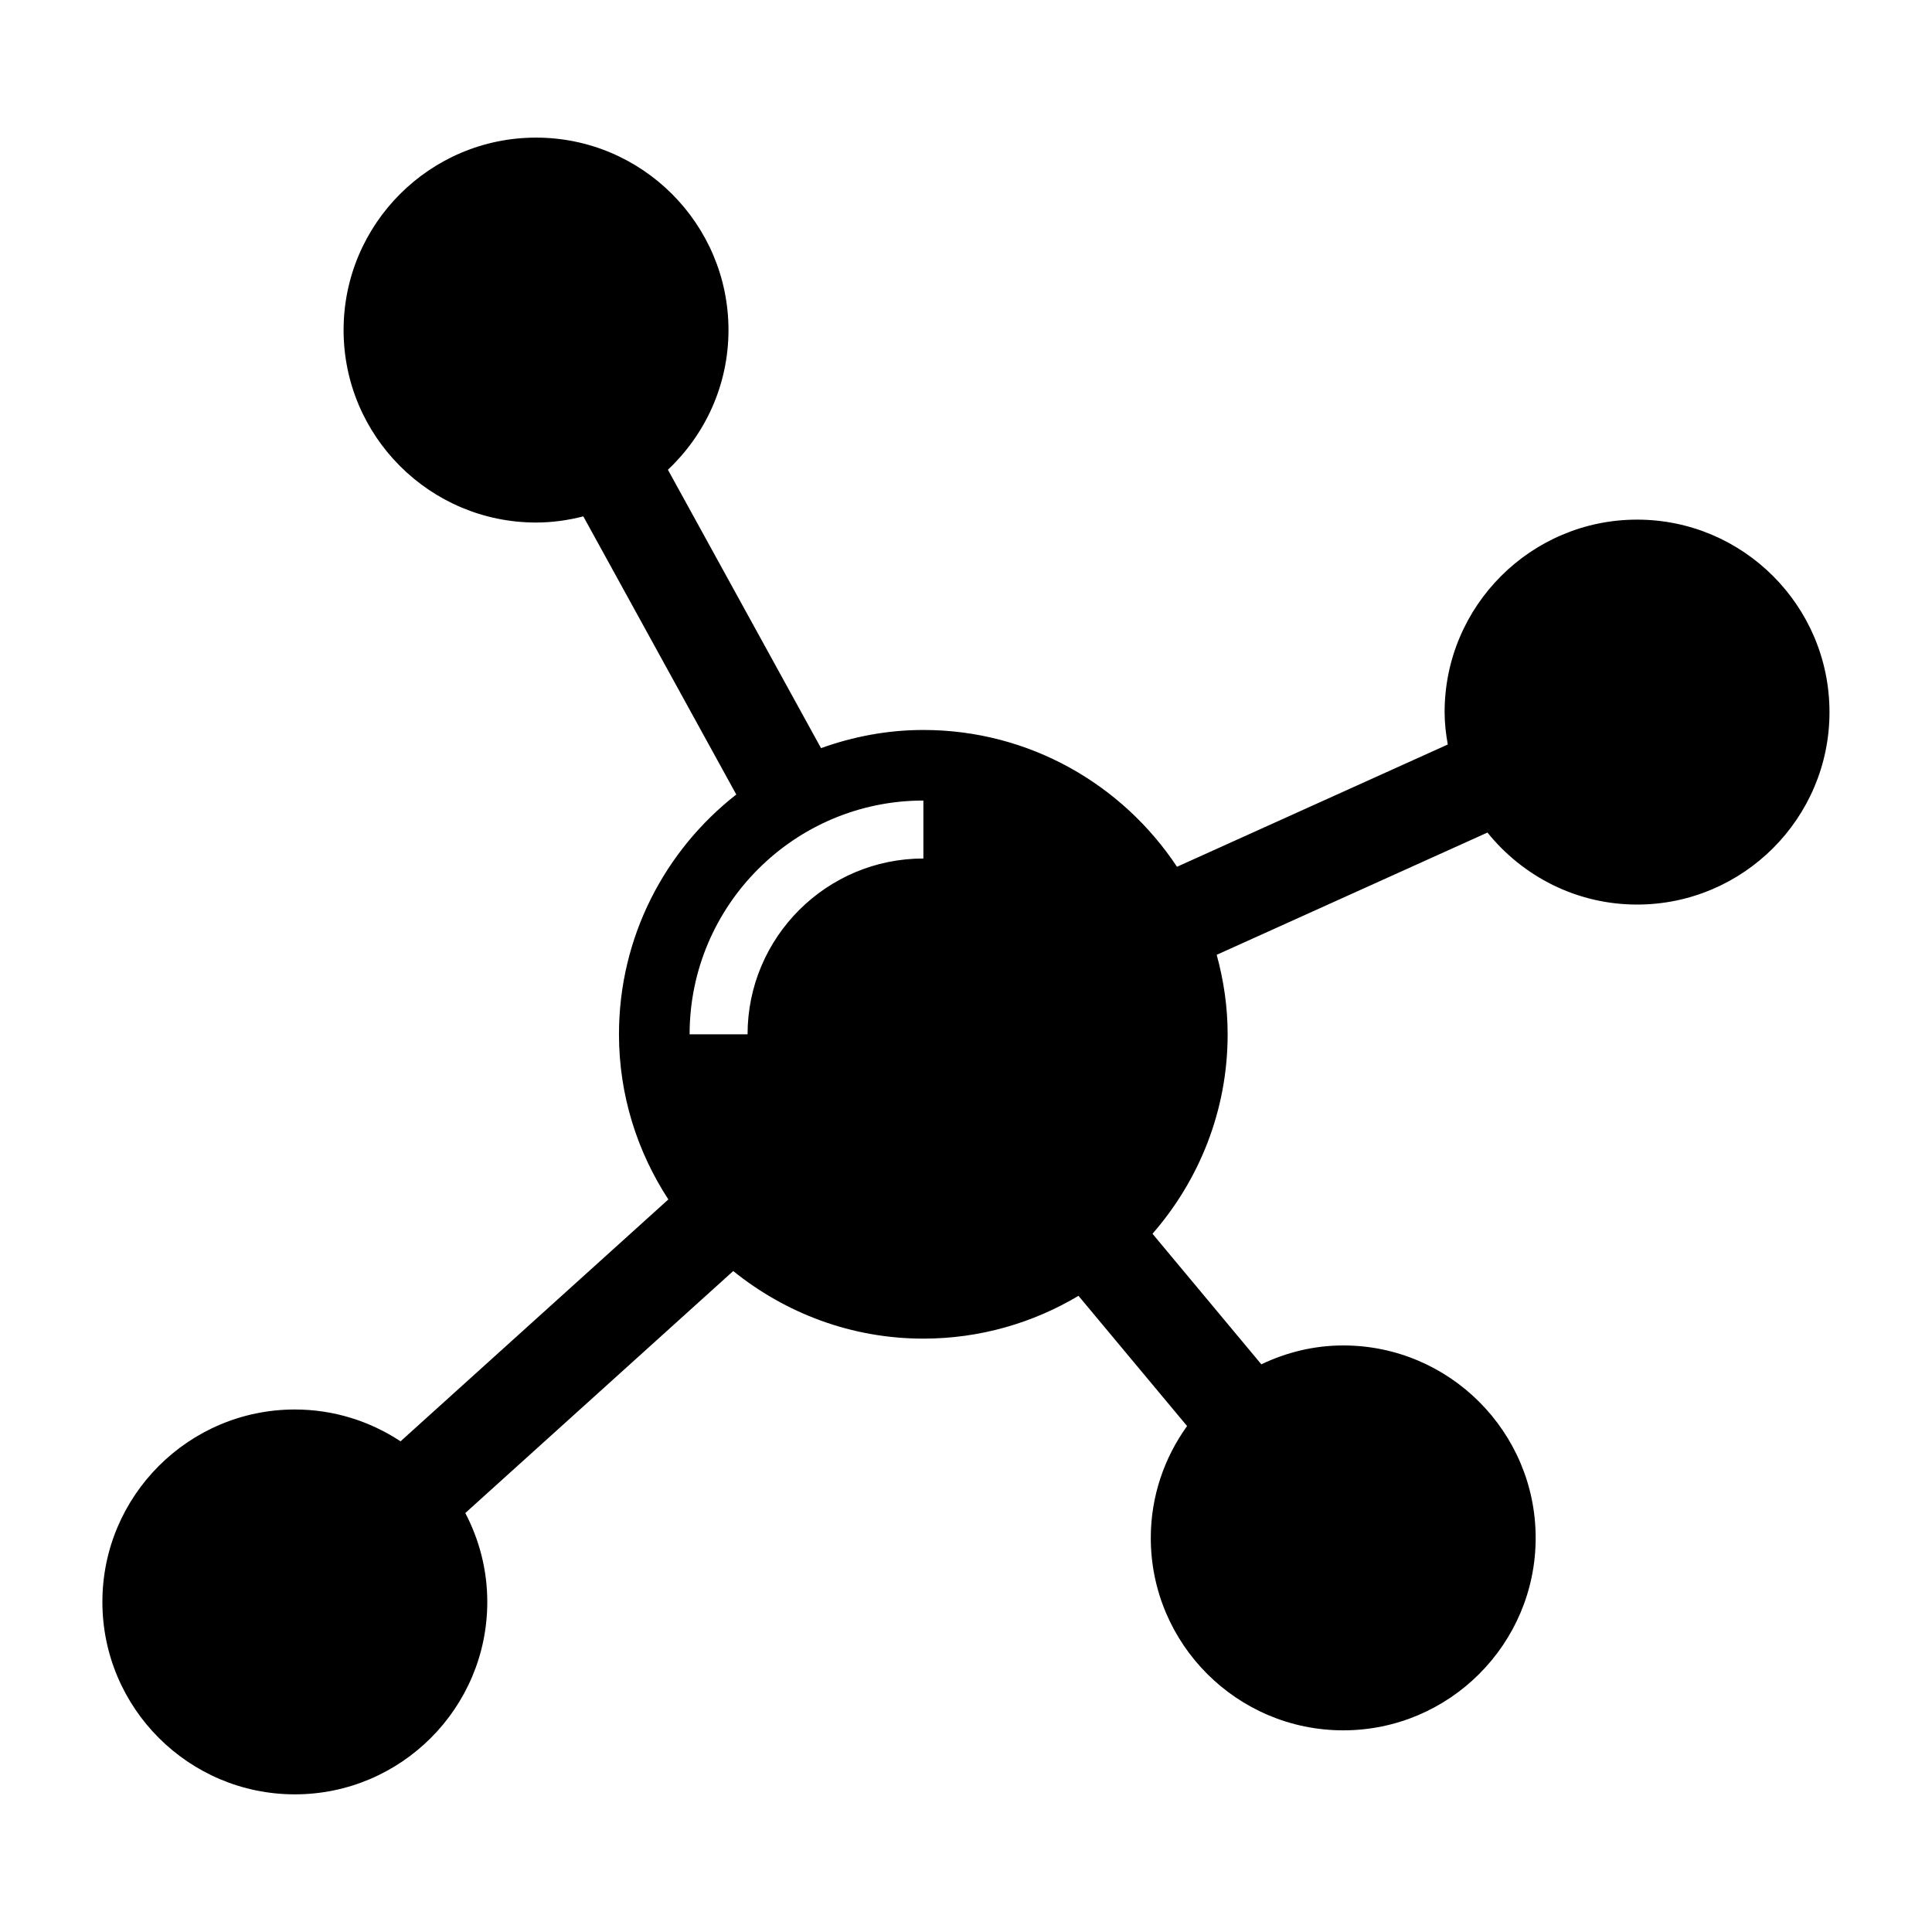
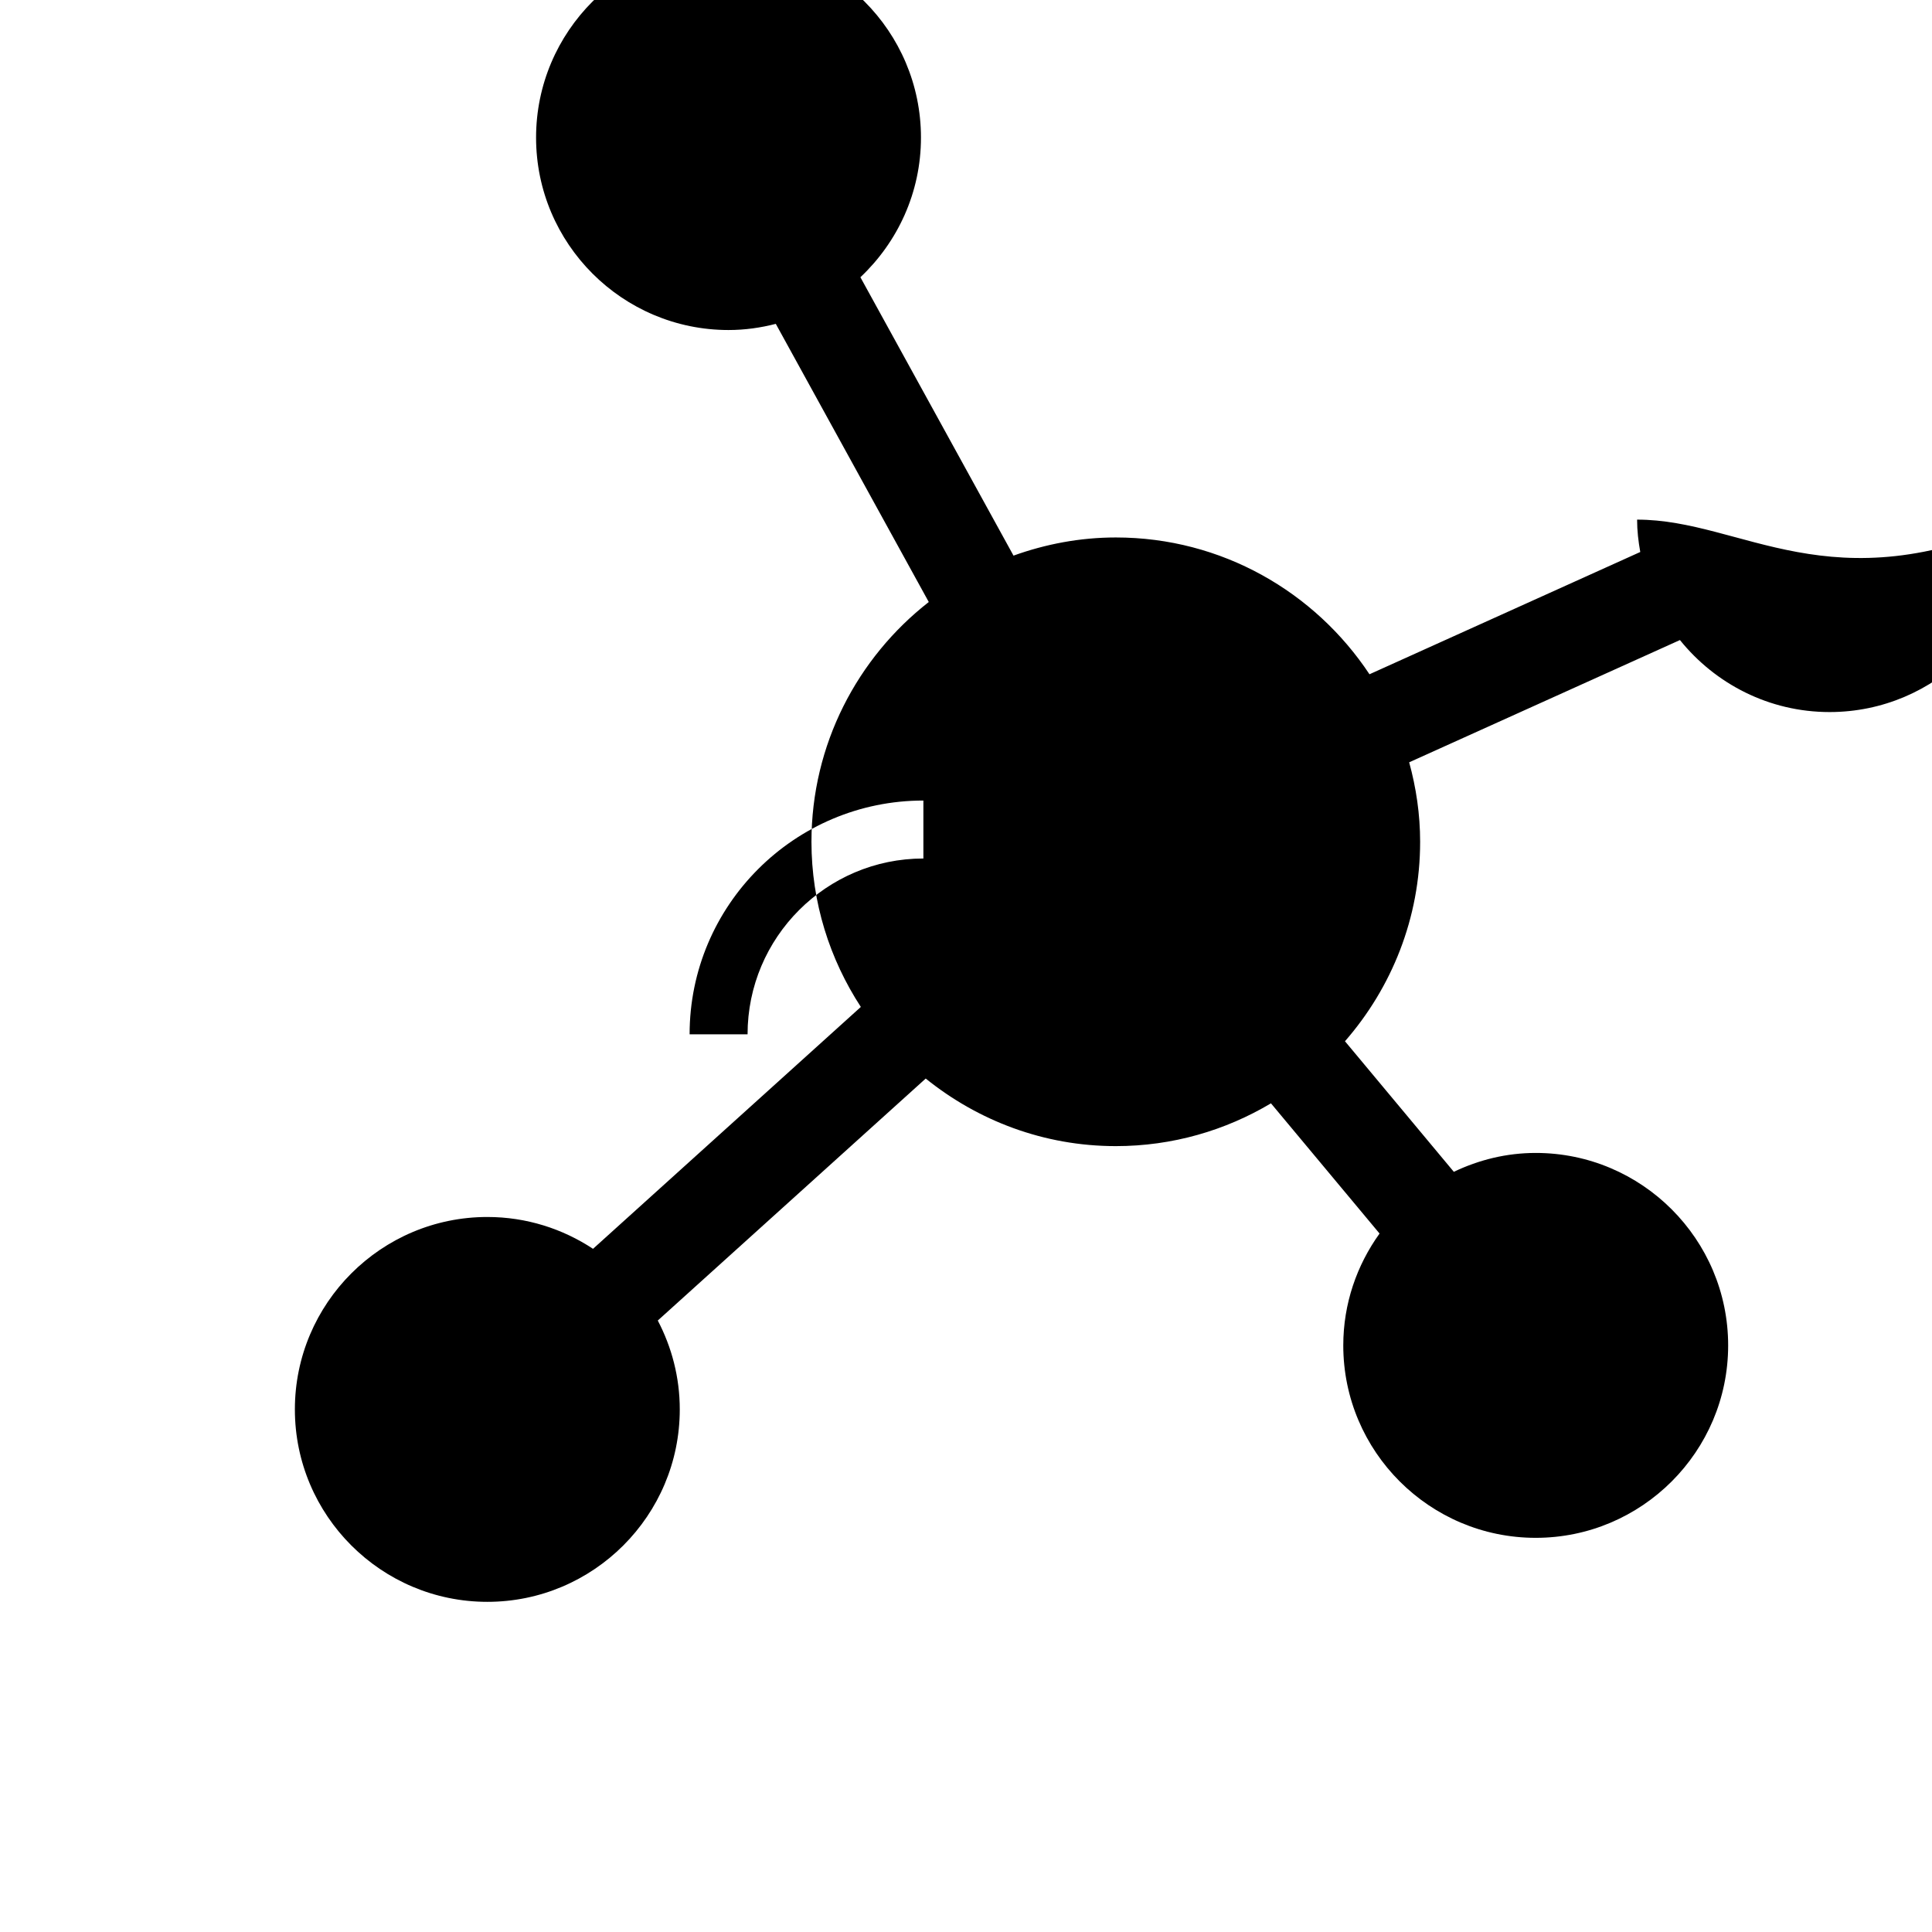
<svg xmlns="http://www.w3.org/2000/svg" version="1.1" x="0px" y="0px" viewBox="0 0 100 100" enable-background="new 0 0 100 100" xml:space="preserve">
-   <path d="M84.736,26.896c-5.494,0-9.963,4.47-9.963,9.964c0,0.574,0.066,1.129,0.164,1.675l-14.016,6.329  c-2.822-4.26-7.647-7.081-13.128-7.081c-1.861,0-3.638,0.344-5.297,0.94l-7.925-14.409c1.925-1.816,3.135-4.38,3.135-7.229  c0-5.493-4.468-9.962-9.96-9.962c-5.493,0-9.962,4.469-9.962,9.962c0,5.493,4.469,9.961,9.962,9.961  c0.846,0,1.663-0.117,2.446-0.319l7.918,14.397c-3.692,2.885-6.072,7.374-6.072,12.41c0,3.156,0.95,6.084,2.556,8.549l-13.862,12.52  c-1.571-1.037-3.449-1.648-5.47-1.648c-5.493,0-9.962,4.469-9.962,9.959c0,5.494,4.469,9.961,9.962,9.961  c5.492,0,9.96-4.467,9.96-9.961c0-1.66-0.416-3.221-1.138-4.6l13.868-12.525c2.699,2.176,6.111,3.498,9.84,3.498  c2.933,0,5.677-0.813,8.03-2.215l5.621,6.74c-1.176,1.635-1.878,3.629-1.878,5.791c0,5.492,4.468,9.959,9.962,9.959  c5.49,0,9.959-4.467,9.959-9.959c0-5.494-4.469-9.963-9.959-9.963c-1.521,0-2.951,0.361-4.24,0.977l-5.634-6.758  c2.413-2.768,3.89-6.371,3.89-10.324c0-1.426-0.207-2.801-0.567-4.114l14.015-6.328c1.826,2.266,4.613,3.727,7.744,3.727  c5.492,0,9.959-4.468,9.959-9.96C94.695,31.366,90.229,26.896,84.736,26.896z M47.794,44.436c-5.018,0-9.1,4.082-9.1,9.1h-3  c0-6.672,5.428-12.1,12.1-12.1V44.436z" />
+   <path d="M84.736,26.896c0,0.574,0.066,1.129,0.164,1.675l-14.016,6.329  c-2.822-4.26-7.647-7.081-13.128-7.081c-1.861,0-3.638,0.344-5.297,0.94l-7.925-14.409c1.925-1.816,3.135-4.38,3.135-7.229  c0-5.493-4.468-9.962-9.96-9.962c-5.493,0-9.962,4.469-9.962,9.962c0,5.493,4.469,9.961,9.962,9.961  c0.846,0,1.663-0.117,2.446-0.319l7.918,14.397c-3.692,2.885-6.072,7.374-6.072,12.41c0,3.156,0.95,6.084,2.556,8.549l-13.862,12.52  c-1.571-1.037-3.449-1.648-5.47-1.648c-5.493,0-9.962,4.469-9.962,9.959c0,5.494,4.469,9.961,9.962,9.961  c5.492,0,9.96-4.467,9.96-9.961c0-1.66-0.416-3.221-1.138-4.6l13.868-12.525c2.699,2.176,6.111,3.498,9.84,3.498  c2.933,0,5.677-0.813,8.03-2.215l5.621,6.74c-1.176,1.635-1.878,3.629-1.878,5.791c0,5.492,4.468,9.959,9.962,9.959  c5.49,0,9.959-4.467,9.959-9.959c0-5.494-4.469-9.963-9.959-9.963c-1.521,0-2.951,0.361-4.24,0.977l-5.634-6.758  c2.413-2.768,3.89-6.371,3.89-10.324c0-1.426-0.207-2.801-0.567-4.114l14.015-6.328c1.826,2.266,4.613,3.727,7.744,3.727  c5.492,0,9.959-4.468,9.959-9.96C94.695,31.366,90.229,26.896,84.736,26.896z M47.794,44.436c-5.018,0-9.1,4.082-9.1,9.1h-3  c0-6.672,5.428-12.1,12.1-12.1V44.436z" />
</svg>